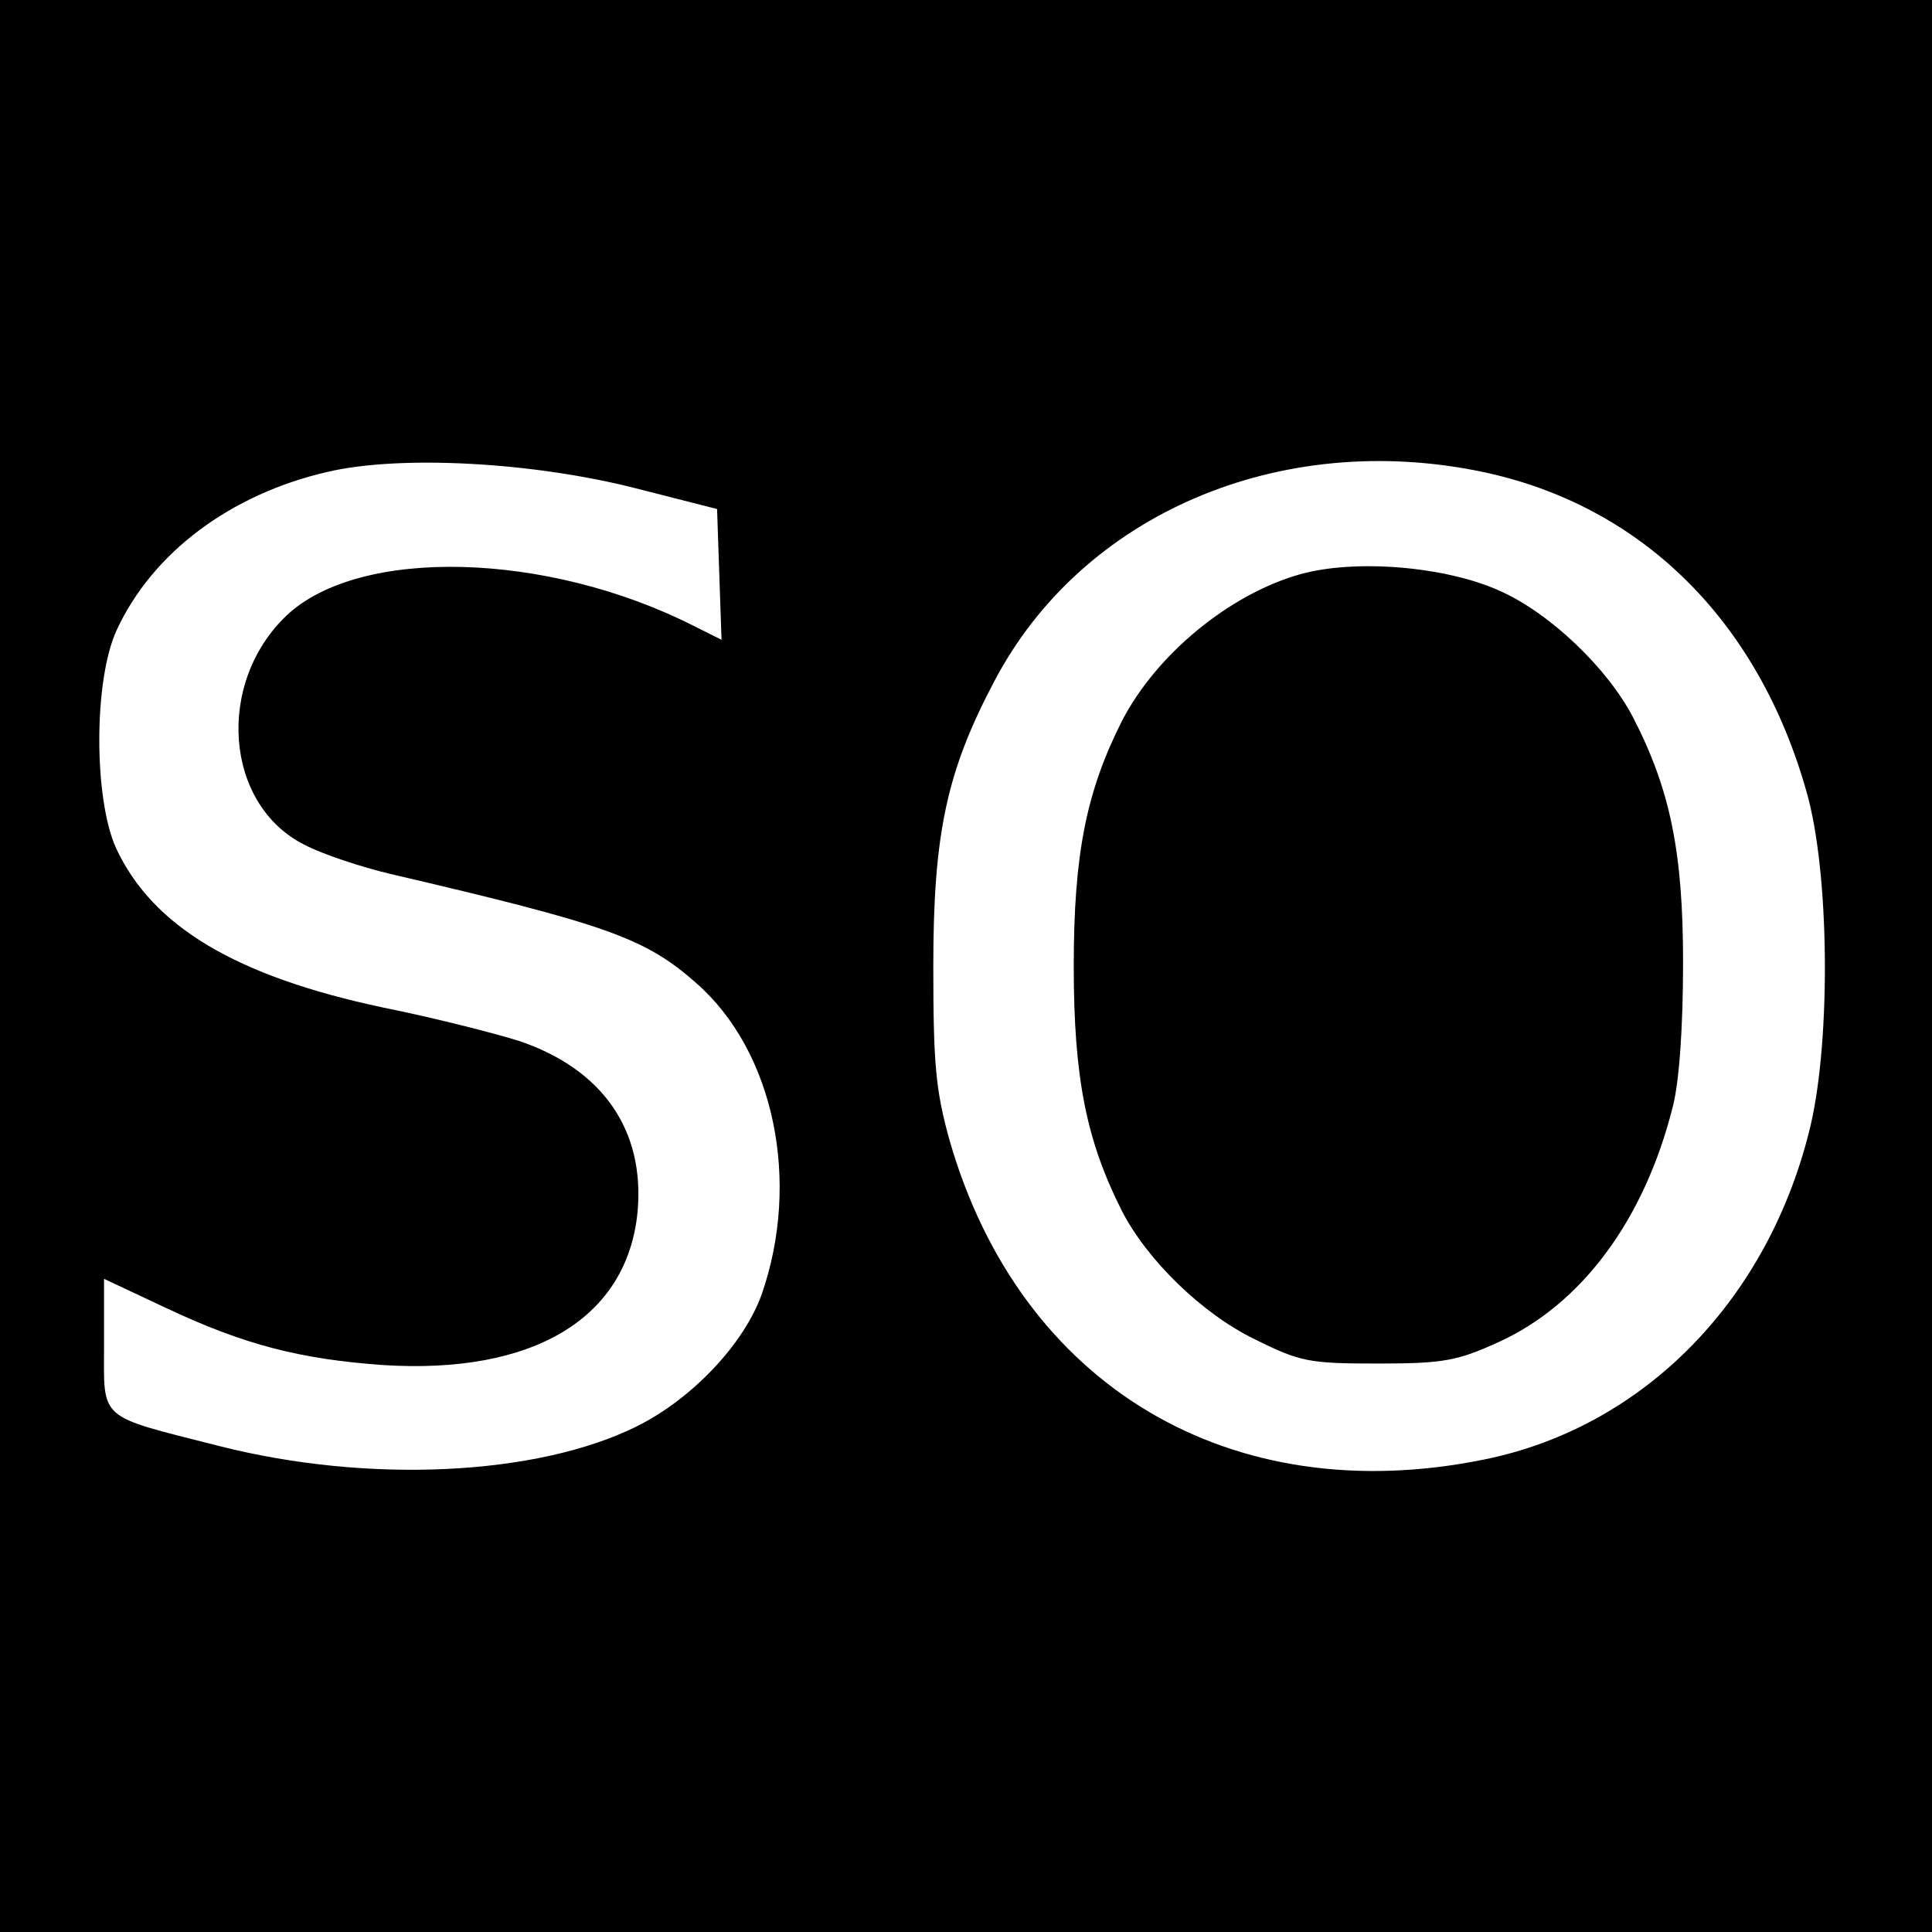
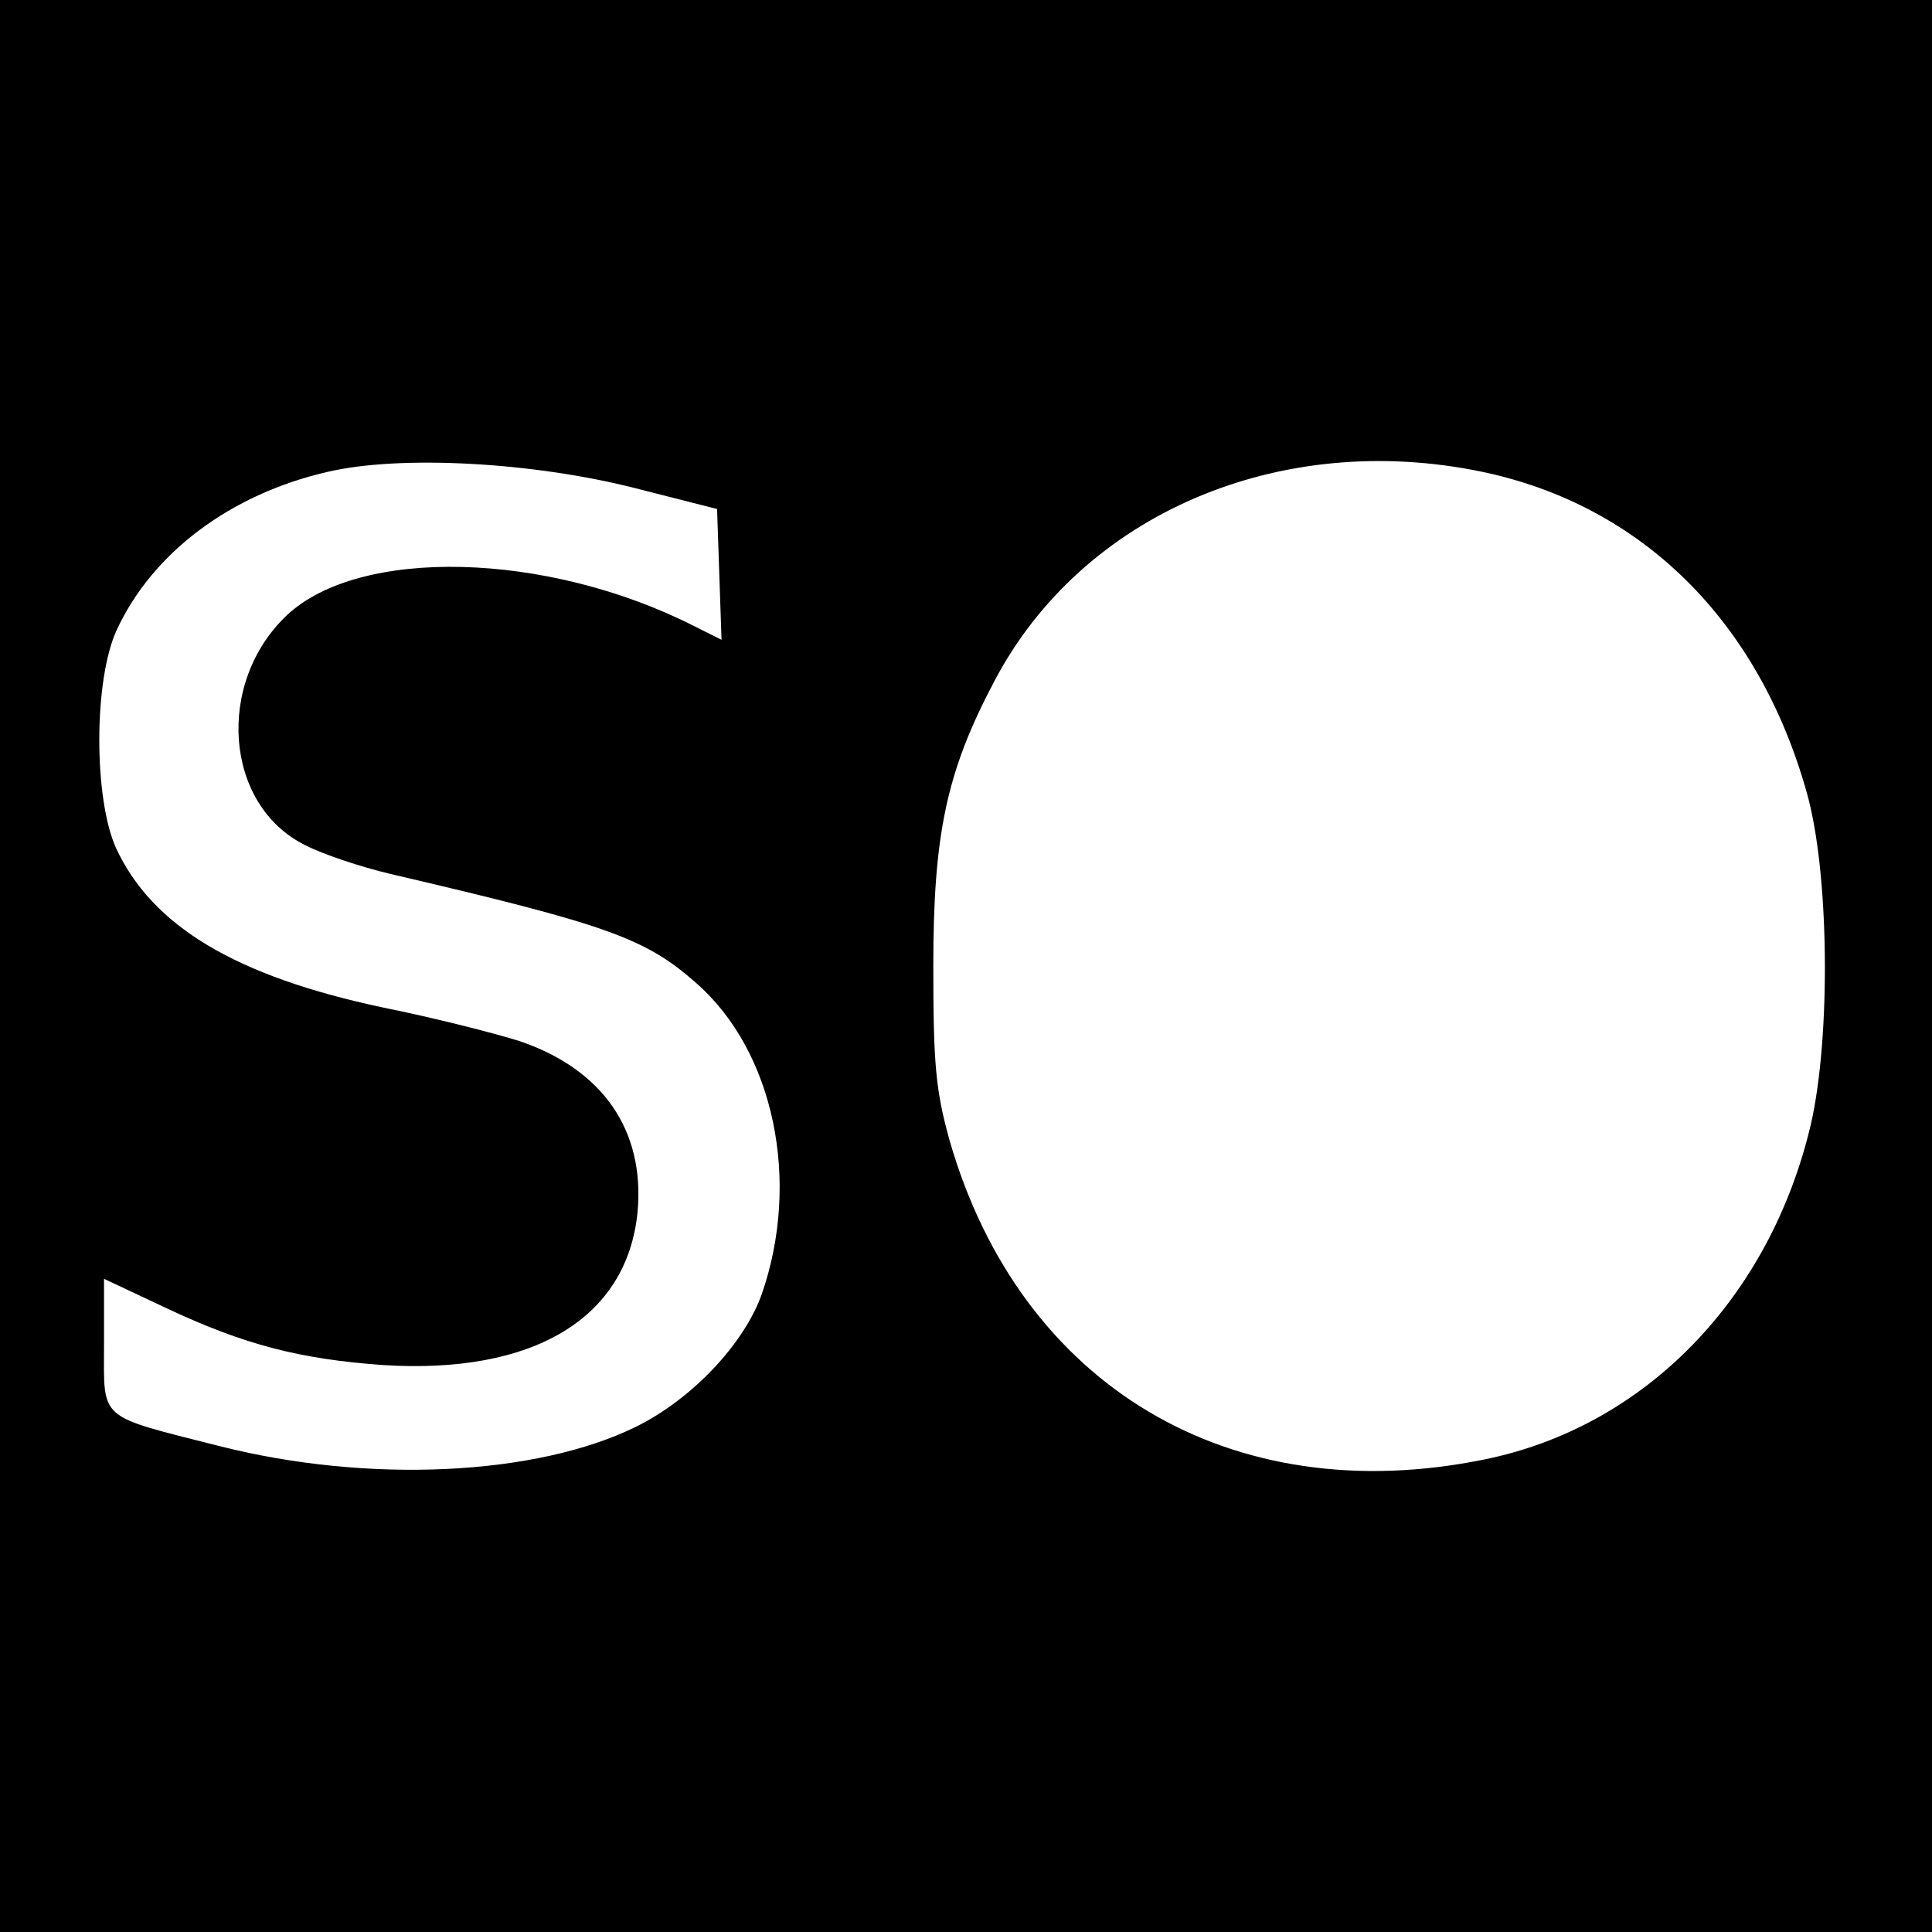
<svg xmlns="http://www.w3.org/2000/svg" version="1.0" width="260pt" height="260pt" viewBox="0 0 260 260" preserveAspectRatio="xMidYMid meet">
  <g transform="translate(0,260) scale(0.1,-0.1)" fill="#000000" stroke="none">
    <path d="M0 1300 l0 -1300 1300 0 1300 0 0 1300 0 1300 -1300 0 -1300 0 0 -1300z m855 643 l110 -28 3 -88 3 -88 -38 19 c-198 100 -449 106 -547 14 -96 -91 -84 -255 24 -309 25 -13 77 -30 115 -39 291 -68 343 -86 412 -147 105 -92 141 -267 88 -419 -24 -67 -94 -141 -169 -178 -134 -66 -360 -77 -561 -26 -165 42 -155 33 -155 137 l0 88 83 -39 c106 -50 181 -69 292 -77 203 -13 329 63 343 206 10 110 -47 192 -159 230 -35 11 -118 32 -183 45 -198 42 -311 109 -360 215 -30 67 -30 226 1 293 48 104 153 183 284 213 98 23 277 13 414 -22z m1140 22 c214 -45 371 -200 436 -430 31 -107 33 -330 6 -448 -55 -234 -223 -407 -439 -451 -342 -70 -625 99 -720 429 -19 68 -22 104 -22 235 0 178 18 262 82 383 118 225 384 339 657 282z" />
-     <path d="M1749 1827 c-95 -27 -193 -108 -239 -197 -48 -95 -65 -179 -65 -330 0 -151 17 -235 65 -330 34 -66 108 -138 178 -172 62 -31 74 -33 167 -33 89 0 107 4 162 29 112 51 196 165 234 316 9 34 14 109 14 195 0 147 -17 232 -67 329 -34 66 -112 141 -180 171 -73 33 -195 43 -269 22z" />
  </g>
</svg>